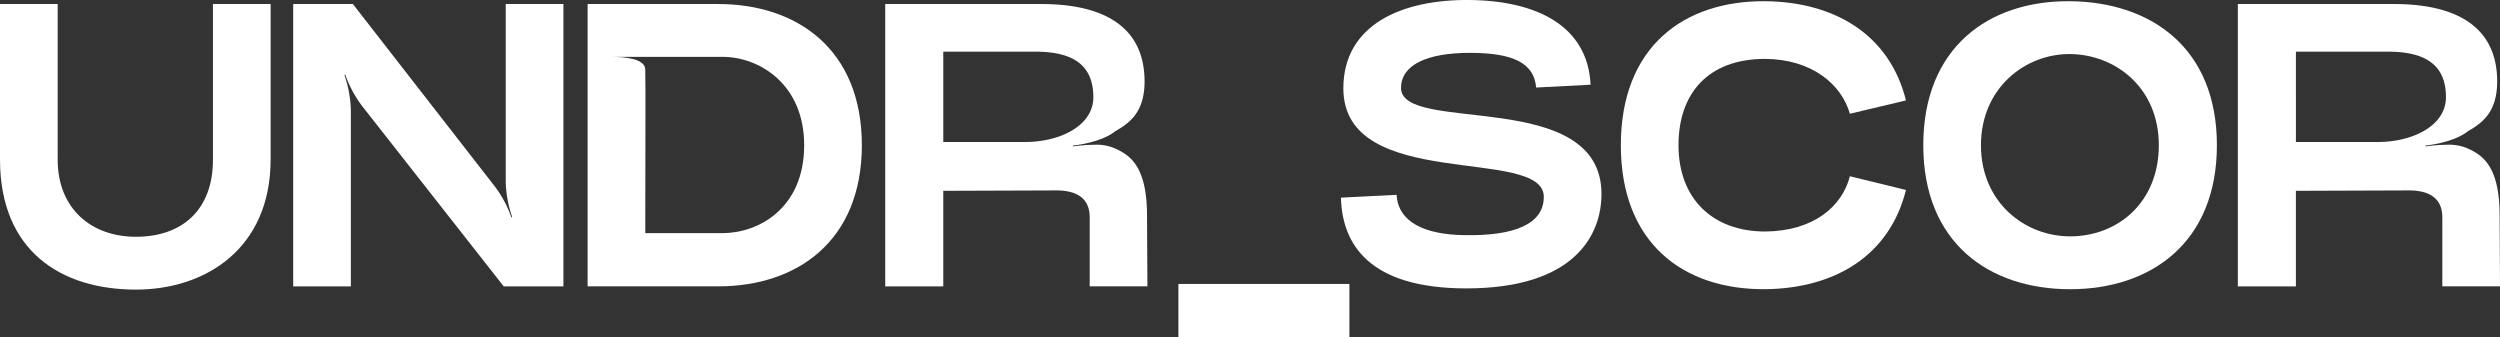
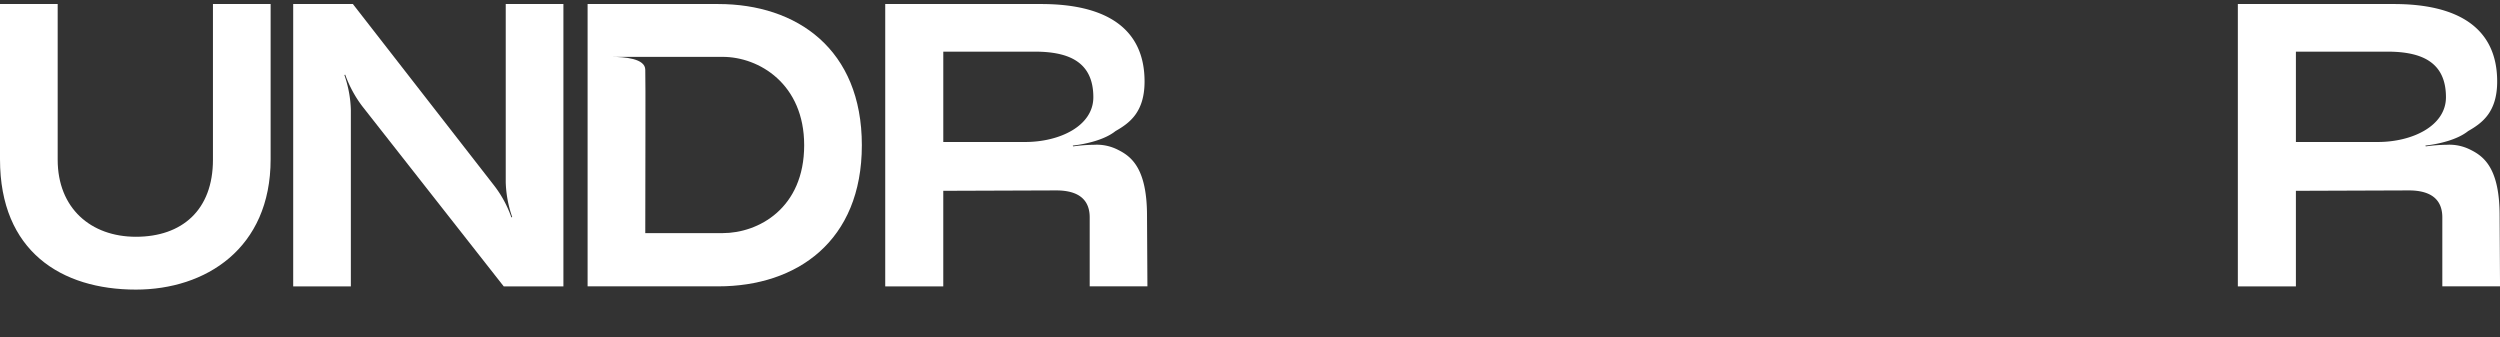
<svg xmlns="http://www.w3.org/2000/svg" width="500" height="67.438" viewBox="0 0 500 67.438">
  <rect x="0" y="0" width="500" height="67.438" fill="#333333" stroke="none" />
  <g id="Group_21" data-name="Group 21" transform="translate(0 0)">
    <g id="Group_9" data-name="Group 9" transform="translate(0 0)">
      <path id="Path_2" data-name="Path 2" d="M0,1H11.536V32.142c0,9.679,6.614,15.406,15.648,15.406,9.2,0,15.407-5.323,15.407-15.406V1H54.125V32.06c0,17.907-13.067,26.055-26.942,26.055C12.261,58.115,0,50.452,0,32.06Z" transform="translate(0 -0.194)" fill="#fff" />
      <path id="Path_3" data-name="Path 3" d="M72.7,1H84.637L112.95,37.384a22.557,22.557,0,0,1,3.388,6.291l.161-.081a22.95,22.95,0,0,1-1.291-7.017V1h11.535V57.469H114.805L86.493,21.413A23.759,23.759,0,0,1,83.1,15.121l-.16.081a22.984,22.984,0,0,1,1.291,7.018V57.469H72.7Z" transform="translate(-14.061 -0.194)" fill="#fff" />
      <path id="Path_4" data-name="Path 4" d="M171.835,1c15.729,0,28.715,9.034,28.715,28.232s-12.986,28.232-28.715,28.232H145.7V1Zm-14.6,13.148c.081,2.178,0,20.488,0,32.669h15.487c7.1,0,16.294-4.921,16.294-17.585,0-12.261-9.034-17.665-16.294-17.665H150.378c2.742,0,6.856.323,6.856,2.581" transform="translate(-28.18 -0.194)" fill="#fff" />
      <path id="Path_5" data-name="Path 5" d="M219.5,57.469V1h31.216c12.906,0,20.65,4.84,20.65,15.487,0,6.131-2.985,8.309-5.808,9.922-2.1,1.693-5.727,2.581-8.55,2.9l.081.162a32.714,32.714,0,0,1,4.2-.323,9.326,9.326,0,0,1,4.84,1.049c2.742,1.371,5.727,3.872,5.727,13.148l.081,14.116H260.394V43.676c0-3.71-2.42-5.4-6.7-5.4l-22.585.081V57.469Zm27.99-28.877c6.937,0,13.632-3.226,13.632-8.954,0-7.018-4.84-9.114-11.7-9.114h-18.31V28.592Z" transform="translate(-42.454 -0.194)" fill="#fff" />
-       <rect id="Rectangle_1" data-name="Rectangle 1" width="34.202" height="10.647" transform="translate(235.681 56.791)" fill="#fff" />
-       <path id="Path_6" data-name="Path 6" d="M343.628,38.964c.322,5.486,5.646,7.985,13.713,8.067,9.76.161,15.729-2.178,15.729-7.663,0-10.244-40.09-.807-40.09-21.7,0-12.745,11.7-17.827,25.328-17.666,13.471.161,23.553,5.243,24.119,16.939l-10.89.565c-.4-4.84-4.517-6.937-13.229-6.937-8.792,0-13.793,2.5-13.793,7.017,0,9.358,40.09-.242,40.09,21.215,0,8.067-5.243,18.875-27.022,18.875-19.6,0-24.844-8.953-25.086-18.149Z" transform="translate(-64.309 0.001)" fill="#fff" />
-       <path id="Path_7" data-name="Path 7" d="M430.853.3c13.631.161,24.763,6.534,28.071,19.844l-11.212,2.661c-1.694-5.887-7.583-10.889-16.94-10.97-11.454,0-17.342,6.937-17.342,17.262,0,10.648,6.776,17.263,17.342,17.263,9.761-.081,15.407-5.082,16.94-11.052l11.212,2.743c-3.308,13.309-14.44,19.681-28.071,19.843C414.4,58.058,401.9,48.7,401.9,29.1S414.4.142,430.853.3" transform="translate(-77.732 -0.058)" fill="#fff" />
-       <path id="Path_8" data-name="Path 8" d="M476.894,29.1c0-19.6,13.148-28.958,29.362-28.8,16.133.161,29.361,9.277,29.361,28.8s-13.229,28.8-29.361,28.8c-16.214,0-29.362-9.277-29.362-28.8m11.535,0c0,11.454,8.792,18.23,17.827,18.23,9.518,0,17.746-6.776,17.746-18.23,0-11.535-8.712-18.149-17.746-18.23-8.954-.08-17.827,6.776-17.827,18.23" transform="translate(-92.238 -0.058)" fill="#fff" />
      <path id="Path_9" data-name="Path 9" d="M554.893,57.469V1h31.216c12.906,0,20.65,4.84,20.65,15.487,0,6.131-2.985,8.309-5.808,9.922-2.1,1.693-5.727,2.581-8.55,2.9l.081.162a32.716,32.716,0,0,1,4.2-.323,9.326,9.326,0,0,1,4.839,1.049c2.742,1.371,5.727,3.872,5.727,13.148l.081,14.116H595.789V43.676c0-3.71-2.42-5.4-6.7-5.4l-22.585.081V57.469Zm27.99-28.877c6.938,0,13.632-3.226,13.632-8.954,0-7.018-4.84-9.114-11.7-9.114h-18.31V28.592Z" transform="translate(-107.324 -0.194)" fill="#fff" />
    </g>
  </g>
</svg>